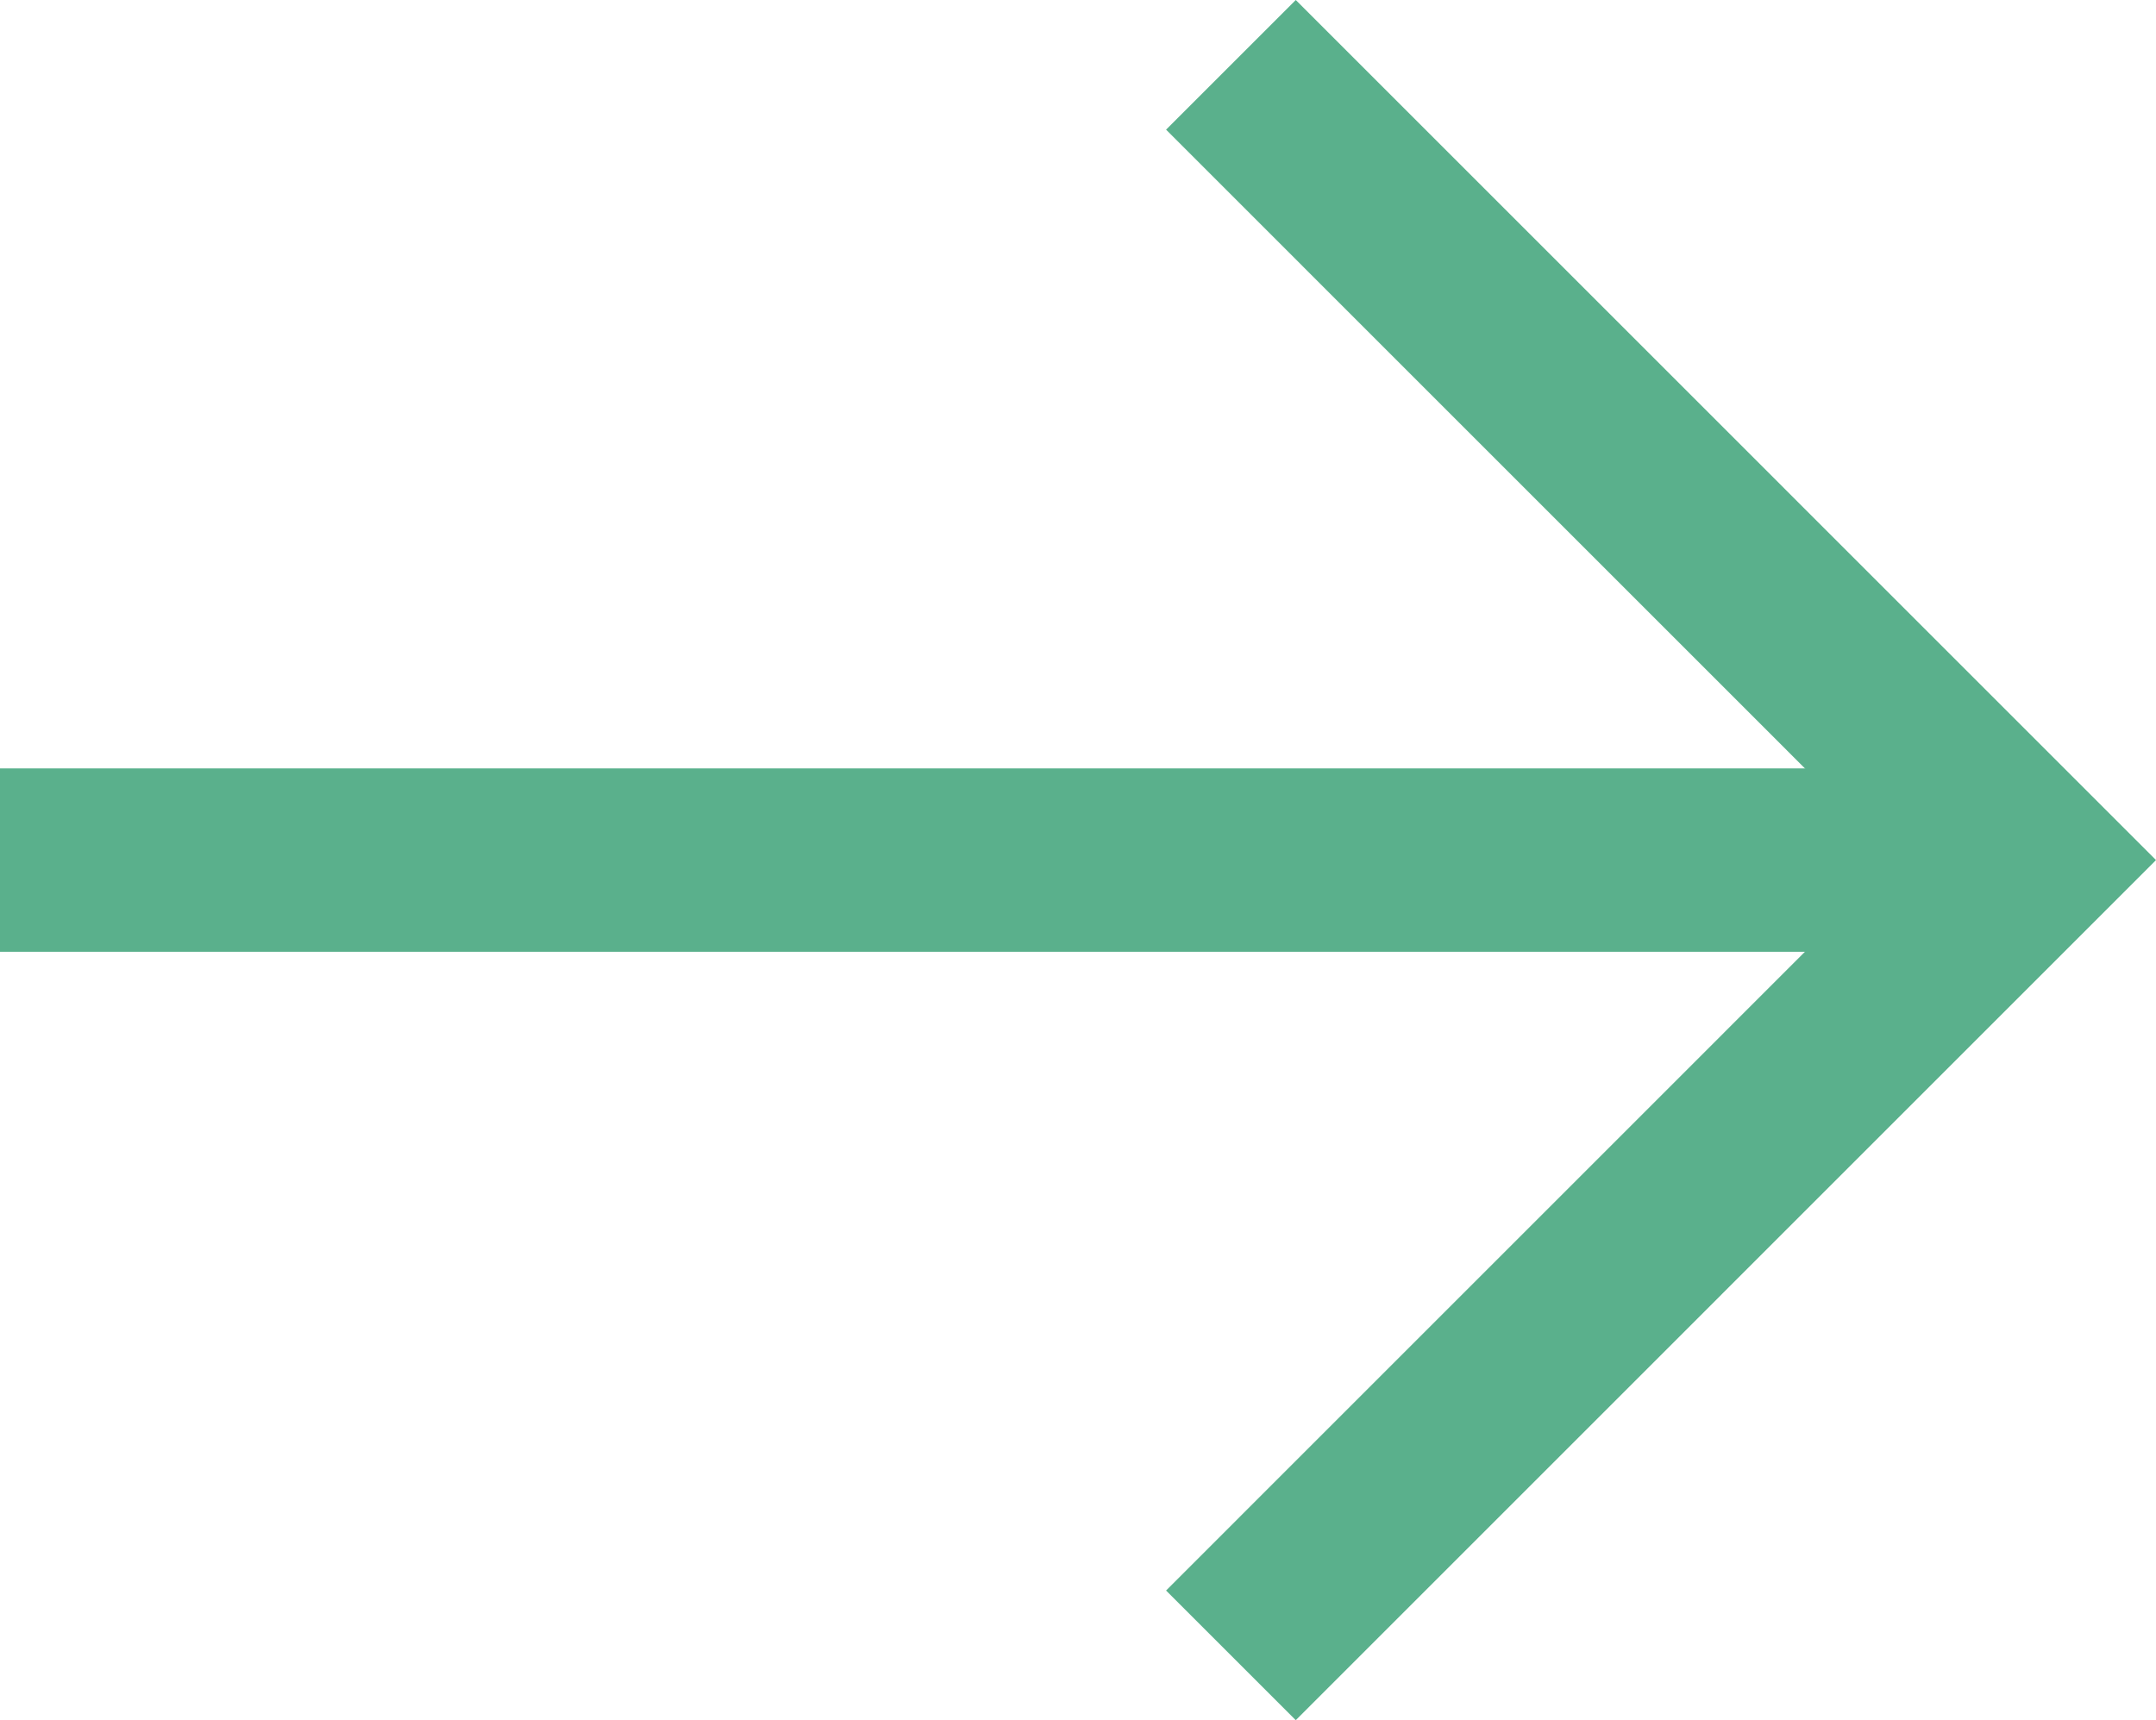
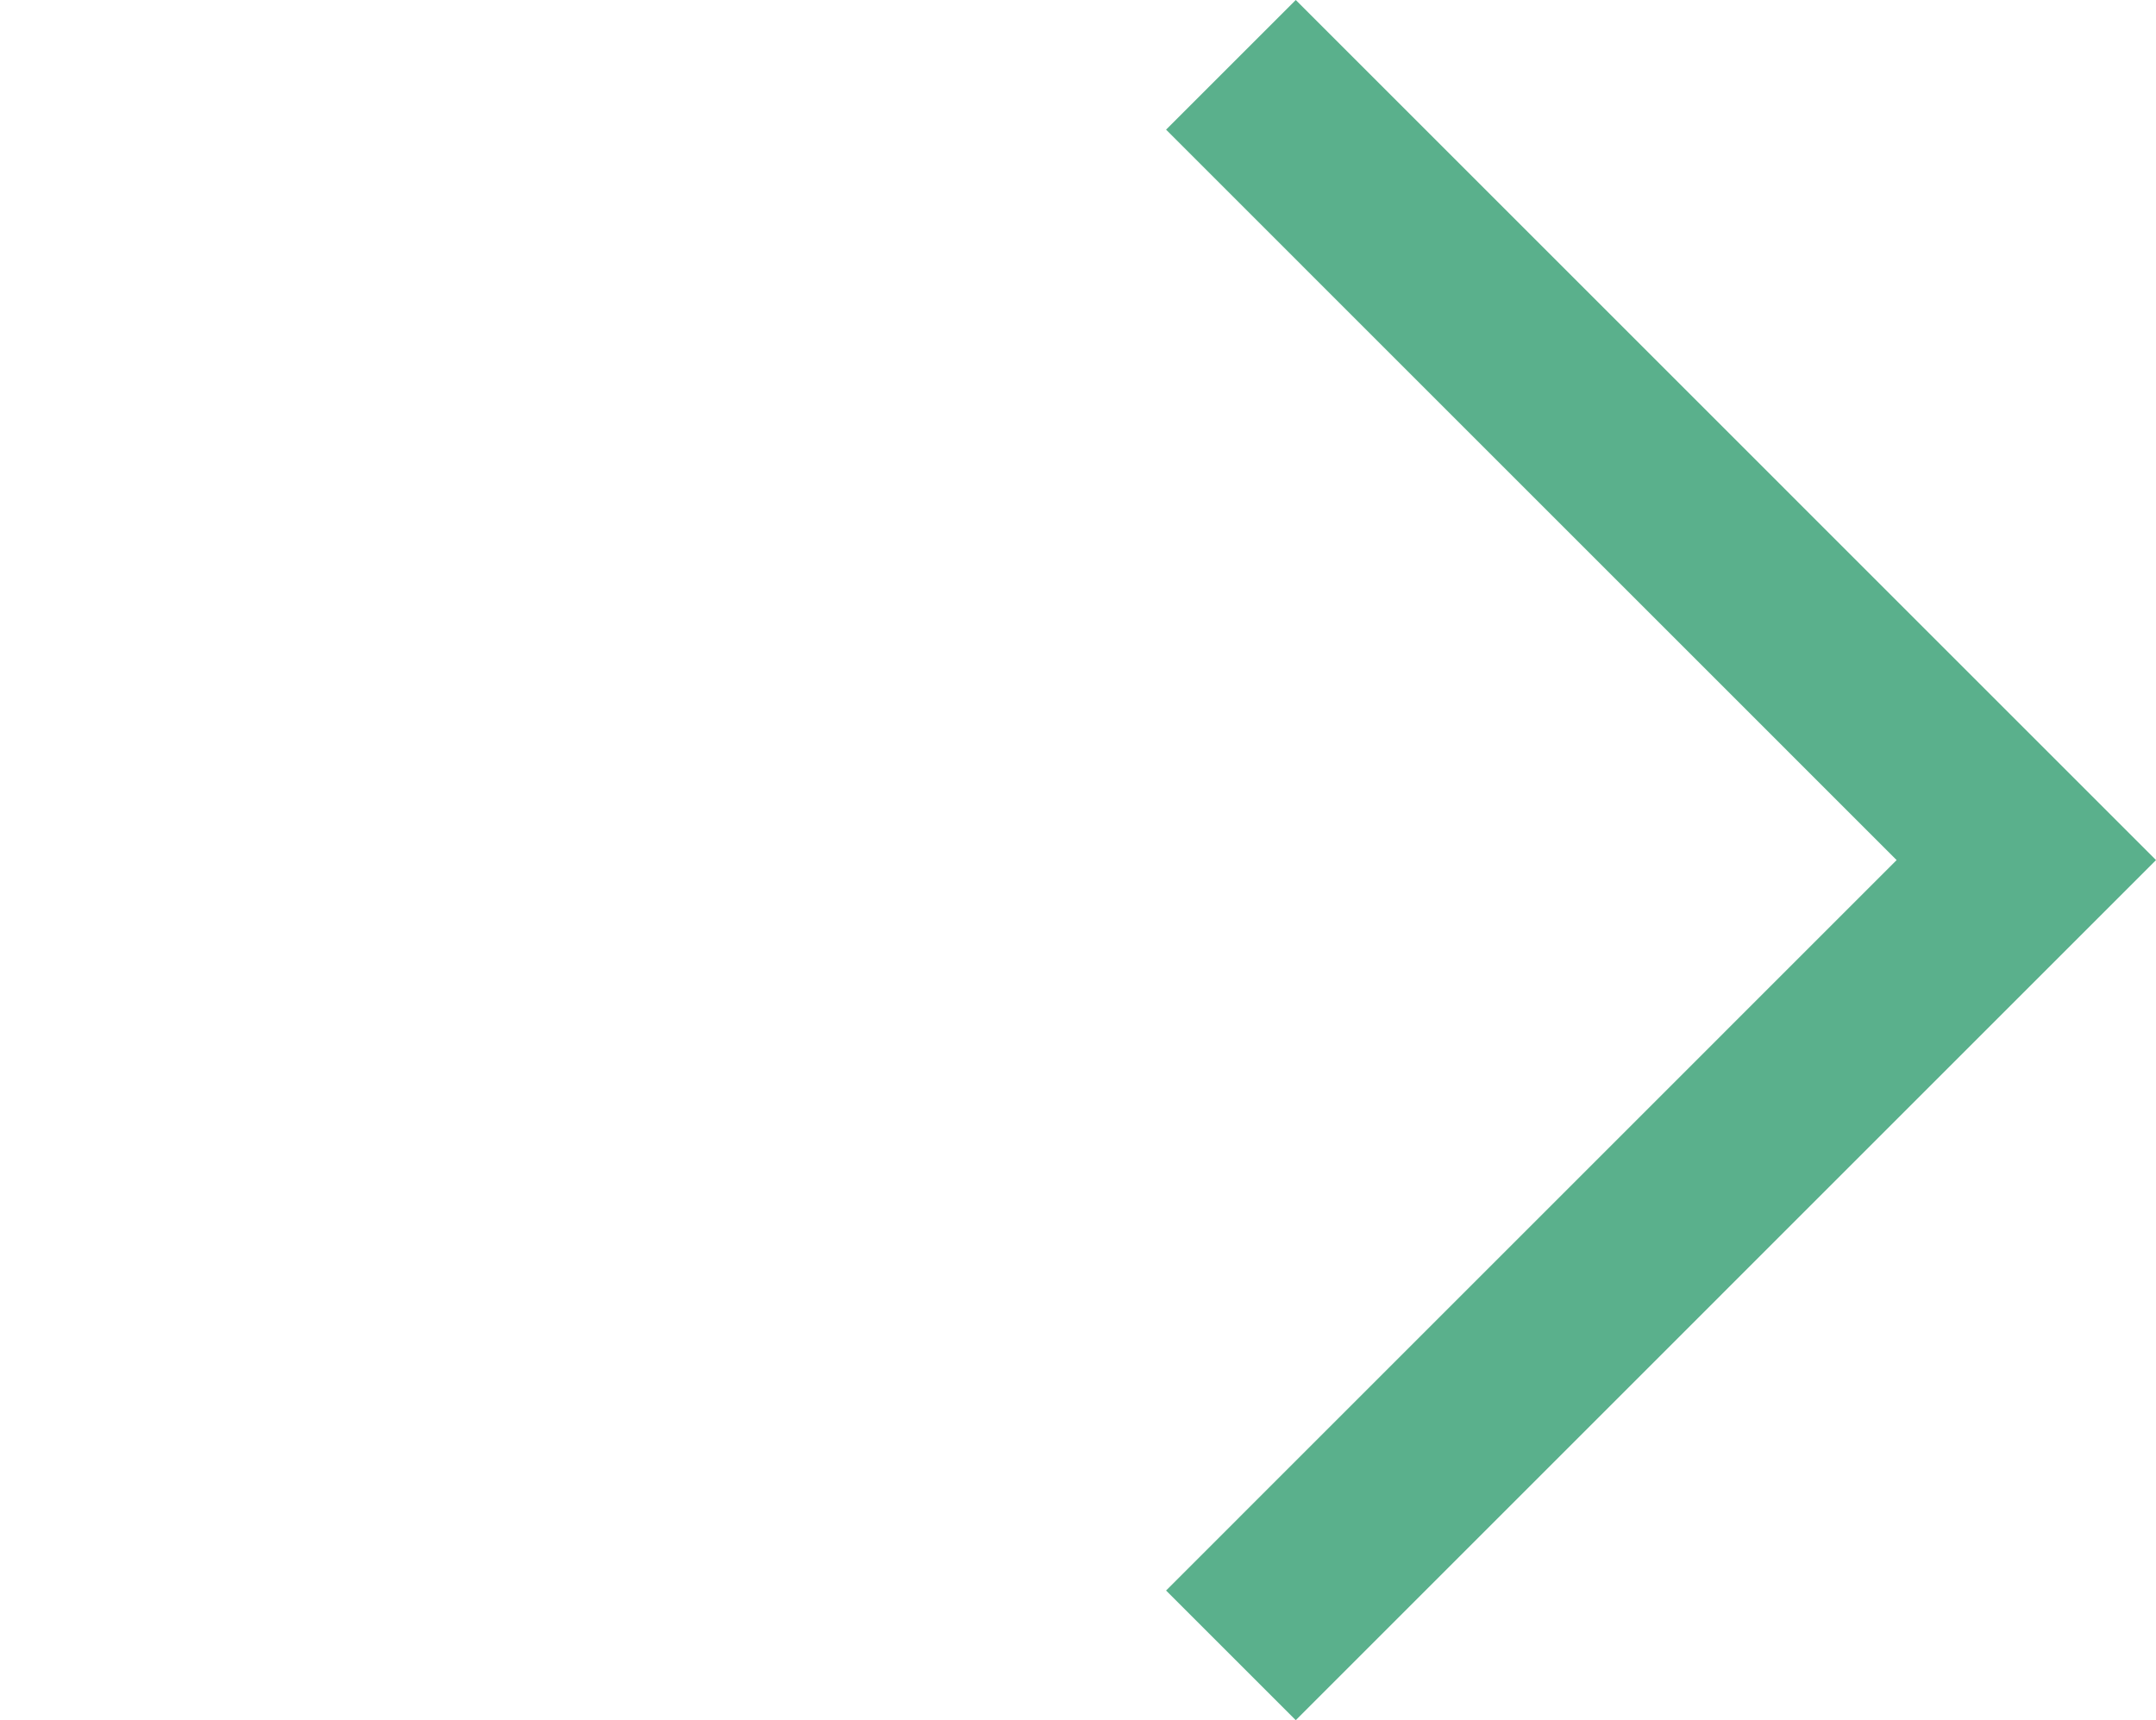
<svg xmlns="http://www.w3.org/2000/svg" width="23.509" height="18.762" viewBox="0 0 23.509 18.762">
  <g id="Groupe_1476" data-name="Groupe 1476" transform="translate(-783.02 -410.833)">
    <g id="Groupe_1030" data-name="Groupe 1030" transform="translate(783.02 411.54)">
      <path id="Tracé_3490" data-name="Tracé 3490" d="M783.555,406.515l8.673,8.674-8.673,8.674" transform="translate(-770.133 -406.515)" fill="none" stroke="#5ab08c" stroke-width="2" />
-       <line id="Ligne_209" data-name="Ligne 209" x1="22.095" transform="translate(0 8.674)" fill="none" stroke="#5ab08c" stroke-width="2" />
    </g>
  </g>
</svg>